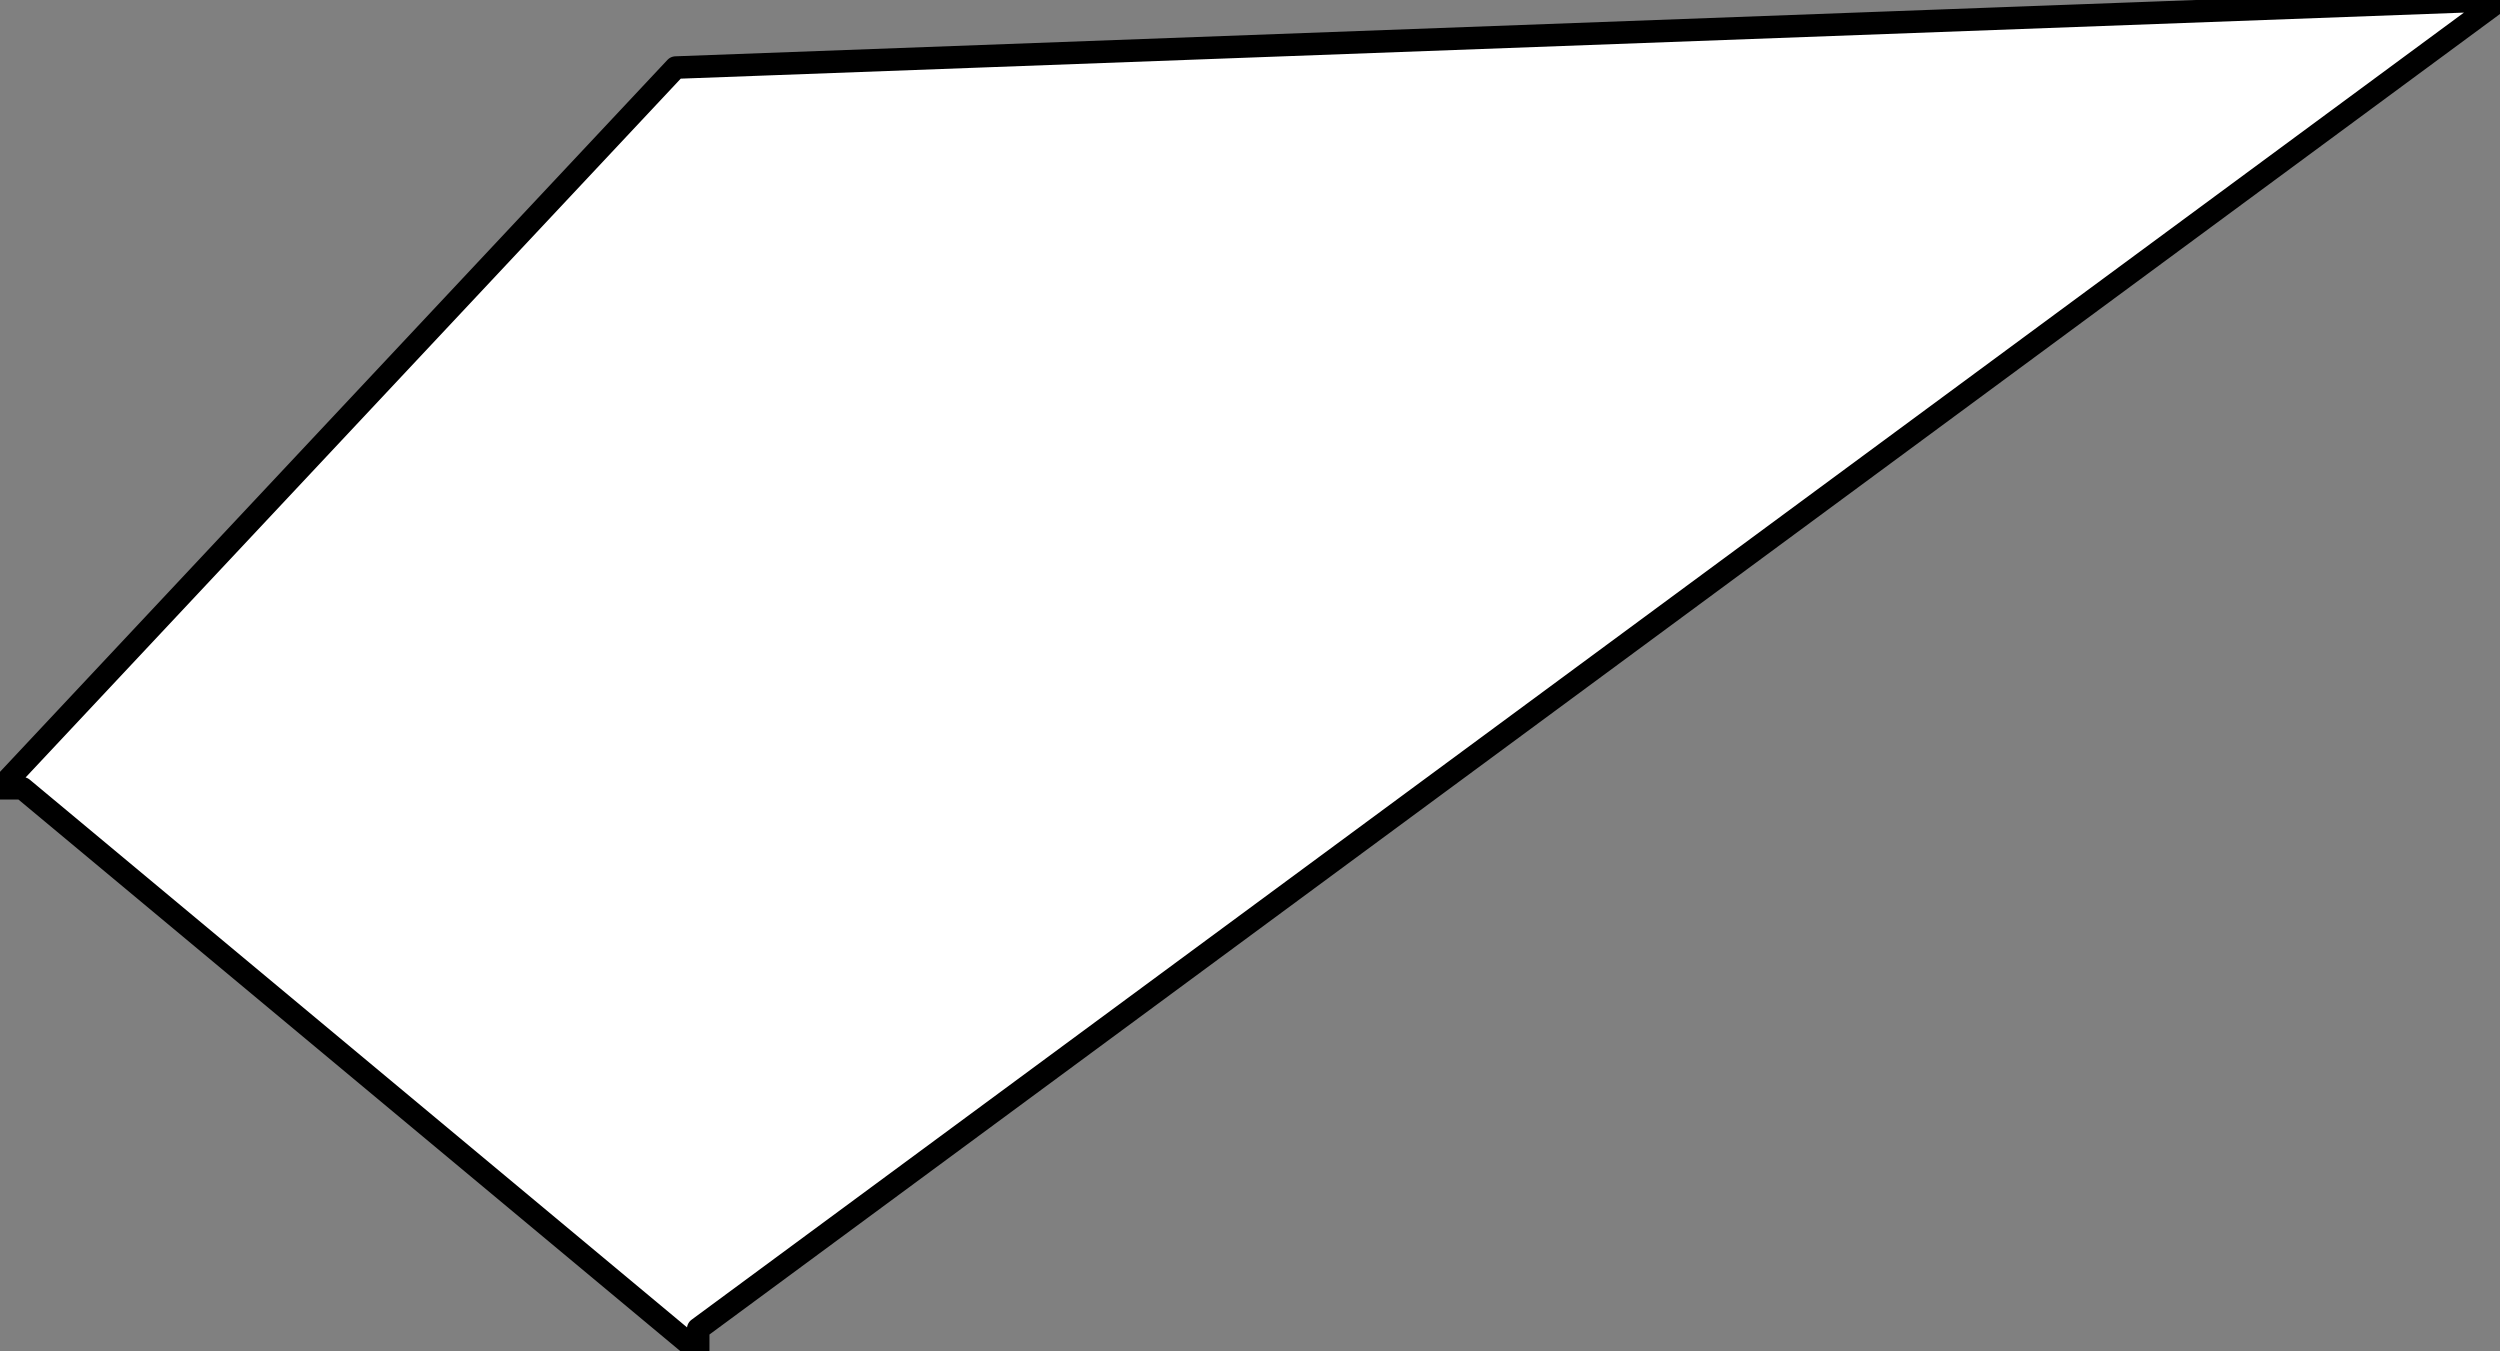
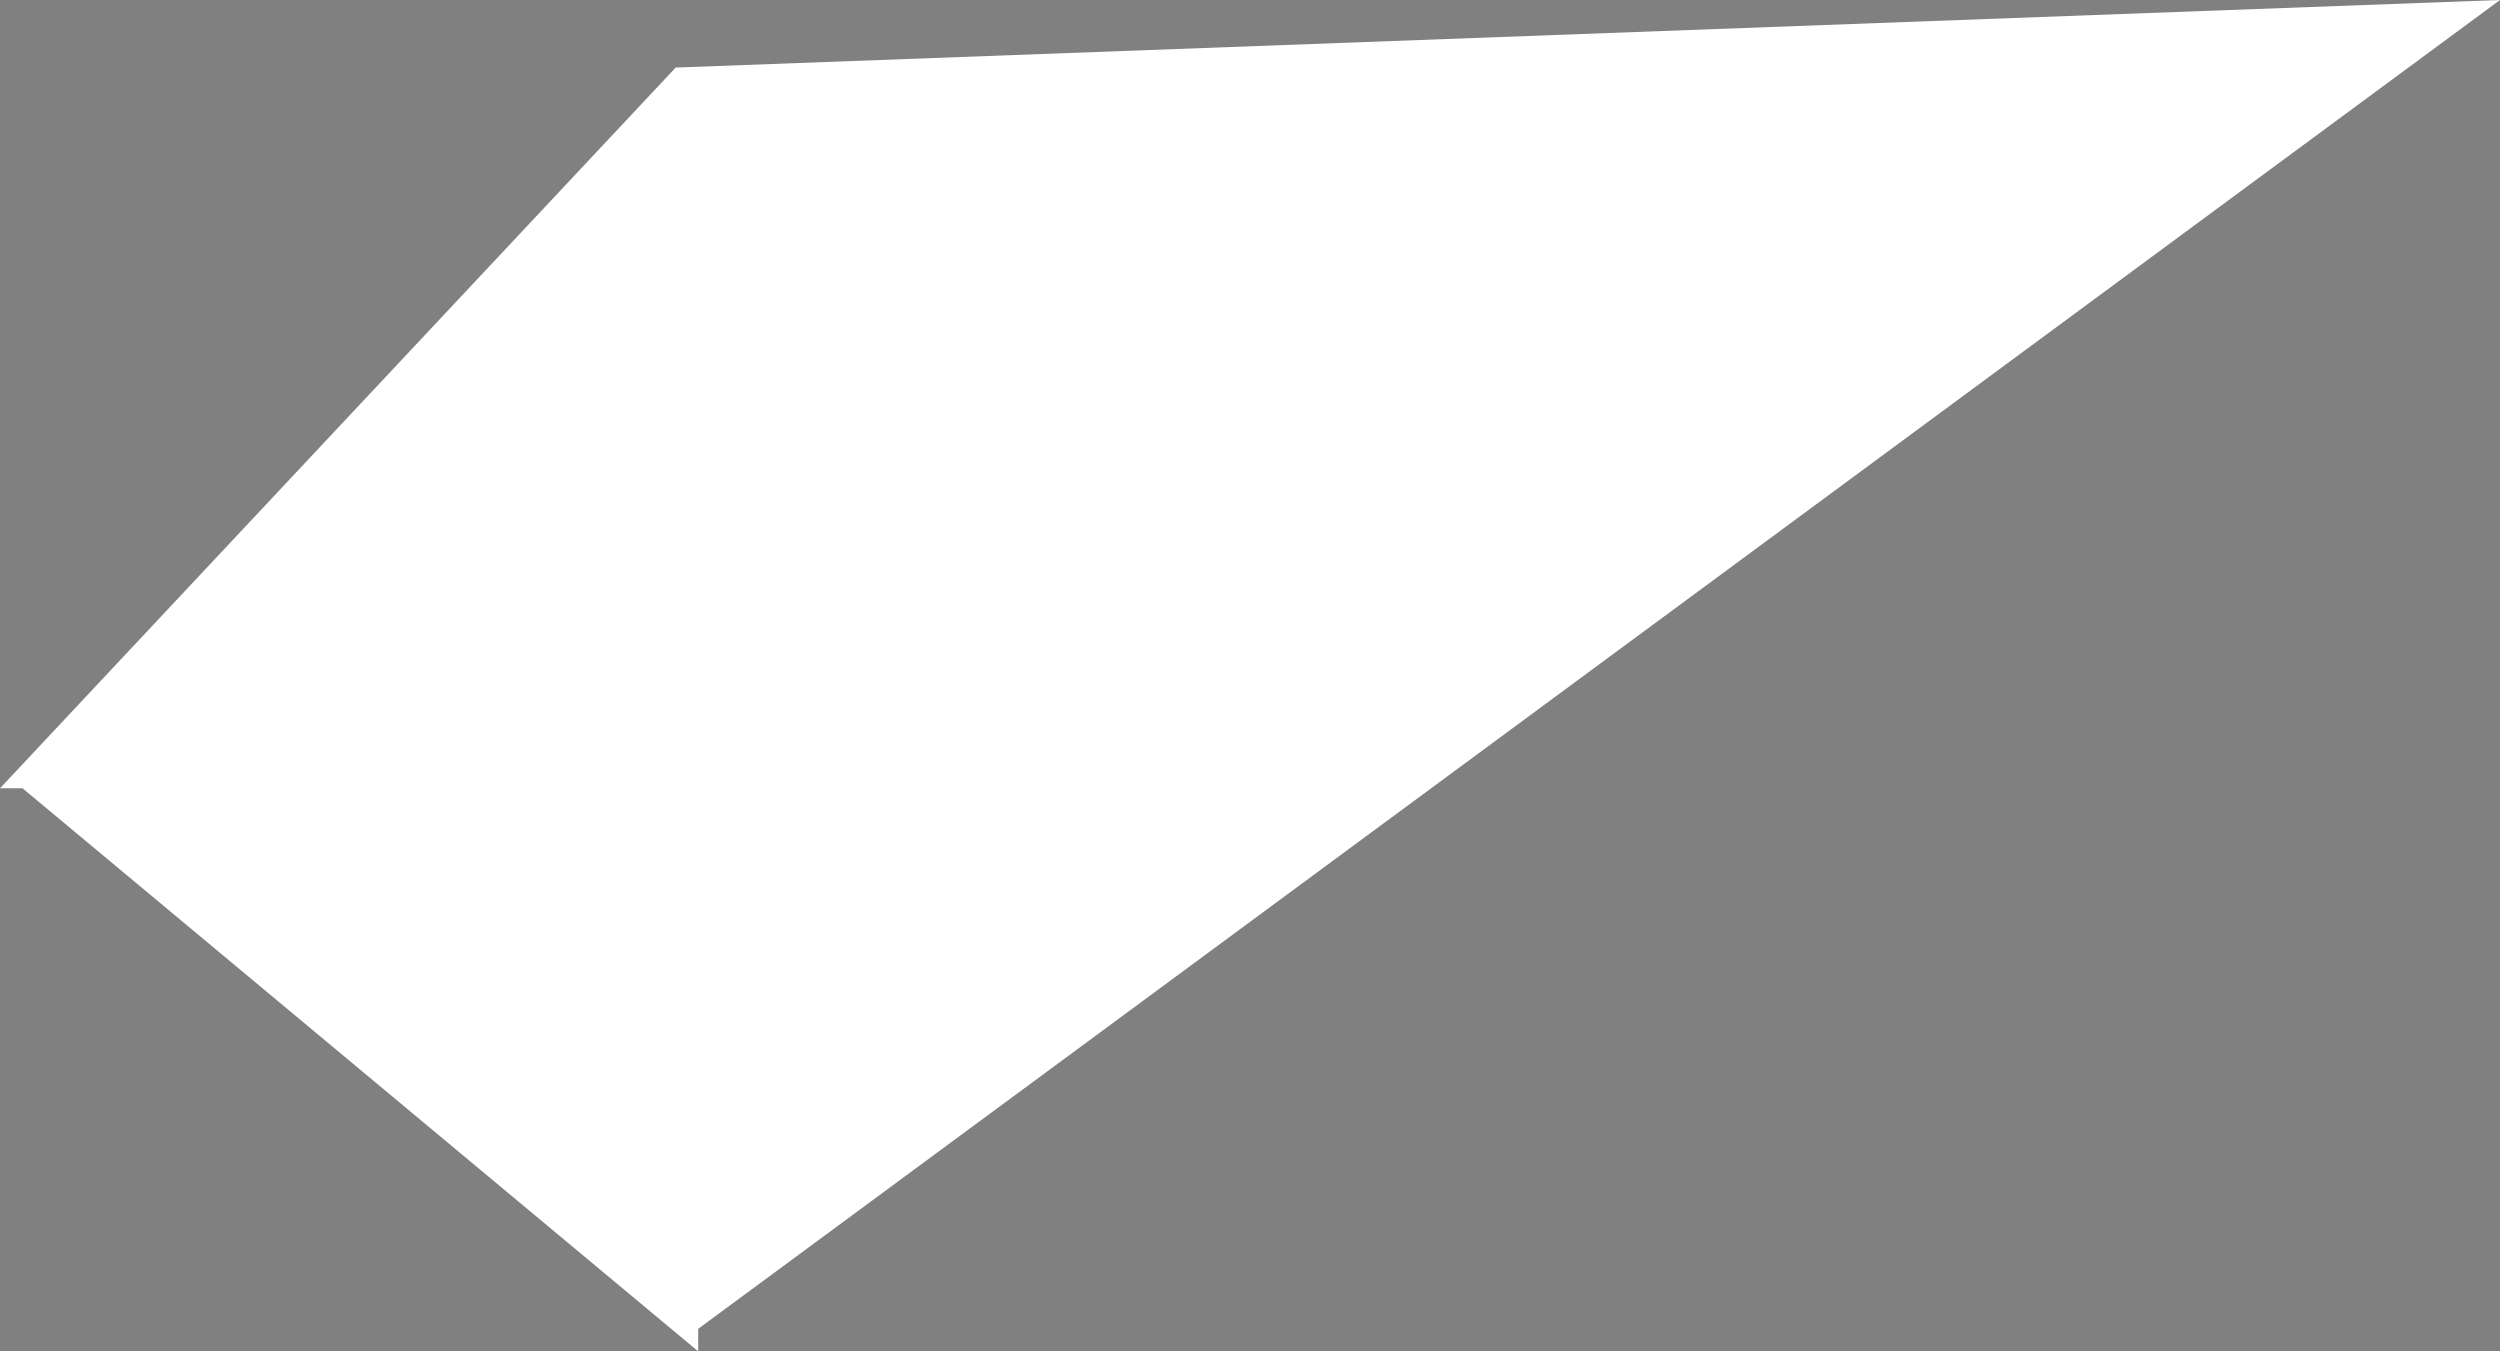
<svg xmlns="http://www.w3.org/2000/svg" height="3.0px" width="5.55px">
  <rect width="100%" height="100%" fill="#808080" stroke="none" />
  <g transform="matrix(1.0, 0.0, 0.0, 1.0, 2.8, 1.5)">
    <path d="M2.75 -1.5 L-1.25 1.45 -1.25 1.5 -2.75 0.25 -2.8 0.25 -1.3 -1.35 2.75 -1.5" fill="#ffffff" fill-rule="evenodd" stroke="none" />
-     <path d="M2.75 -1.5 L-1.25 1.45 -1.25 1.5 -2.75 0.25 -2.8 0.25 -1.3 -1.35 2.75 -1.5 Z" fill="none" stroke="#000000" stroke-linecap="round" stroke-linejoin="round" stroke-width="0.05" />
  </g>
</svg>